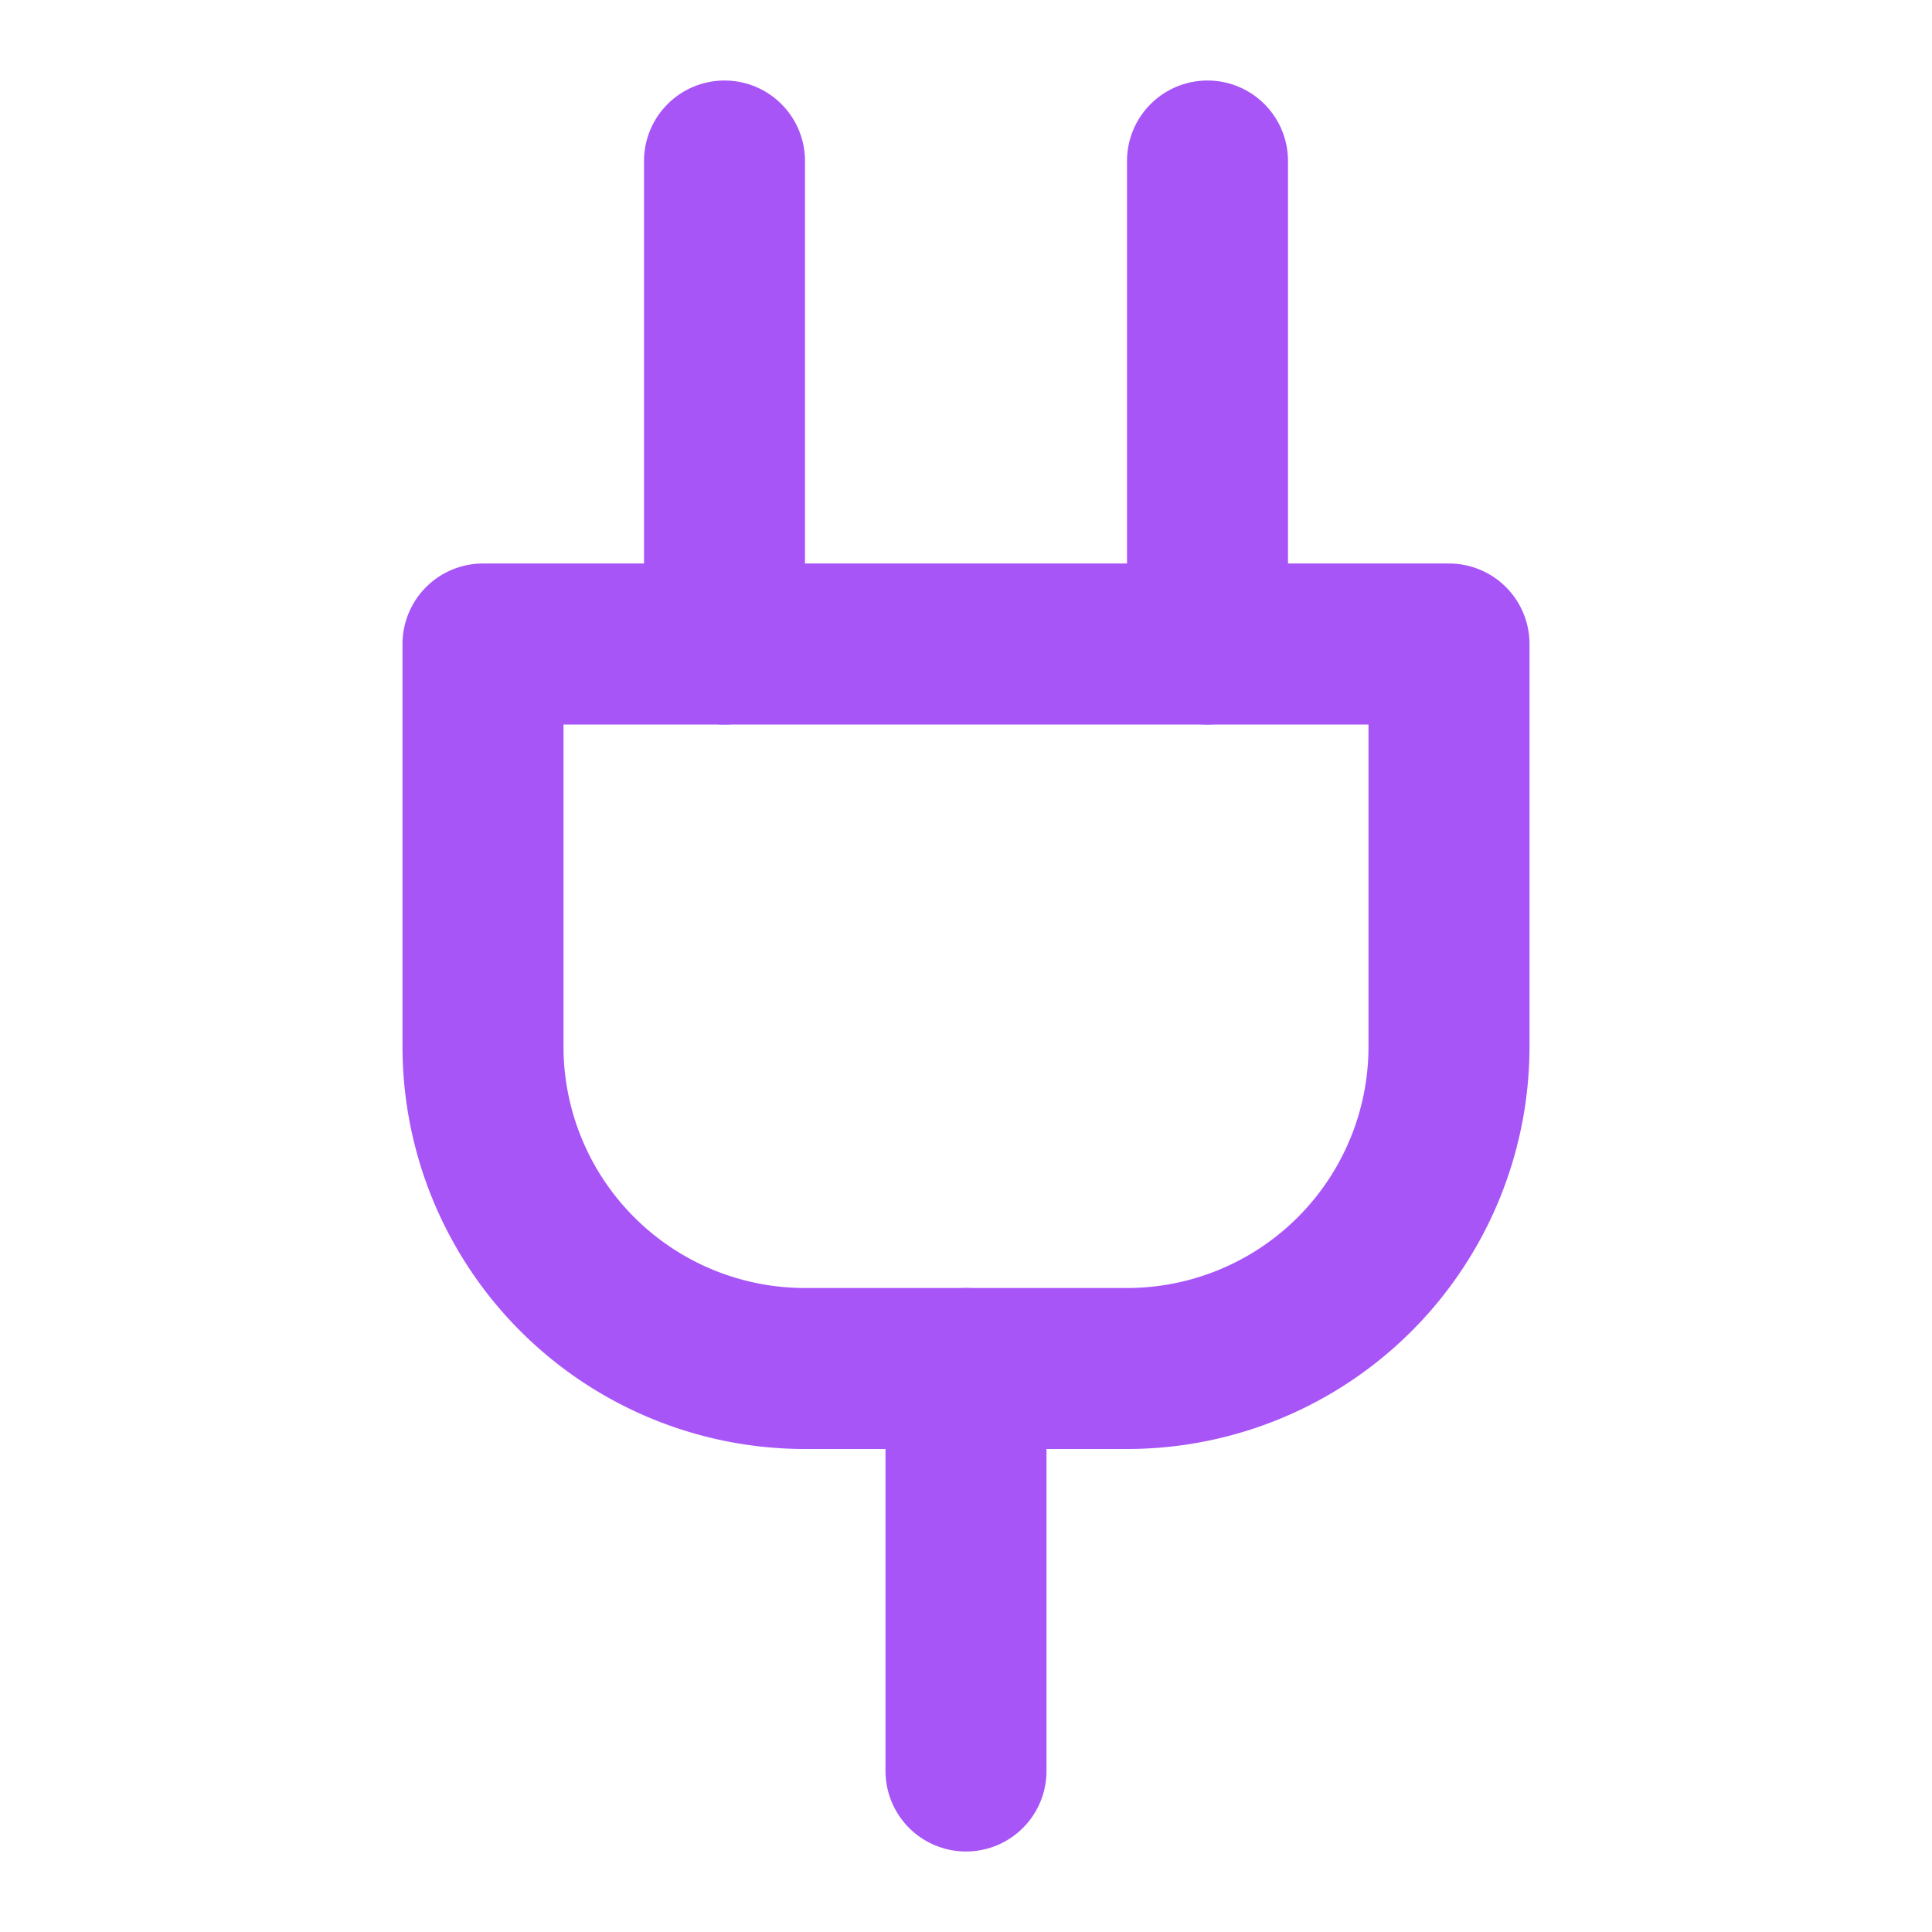
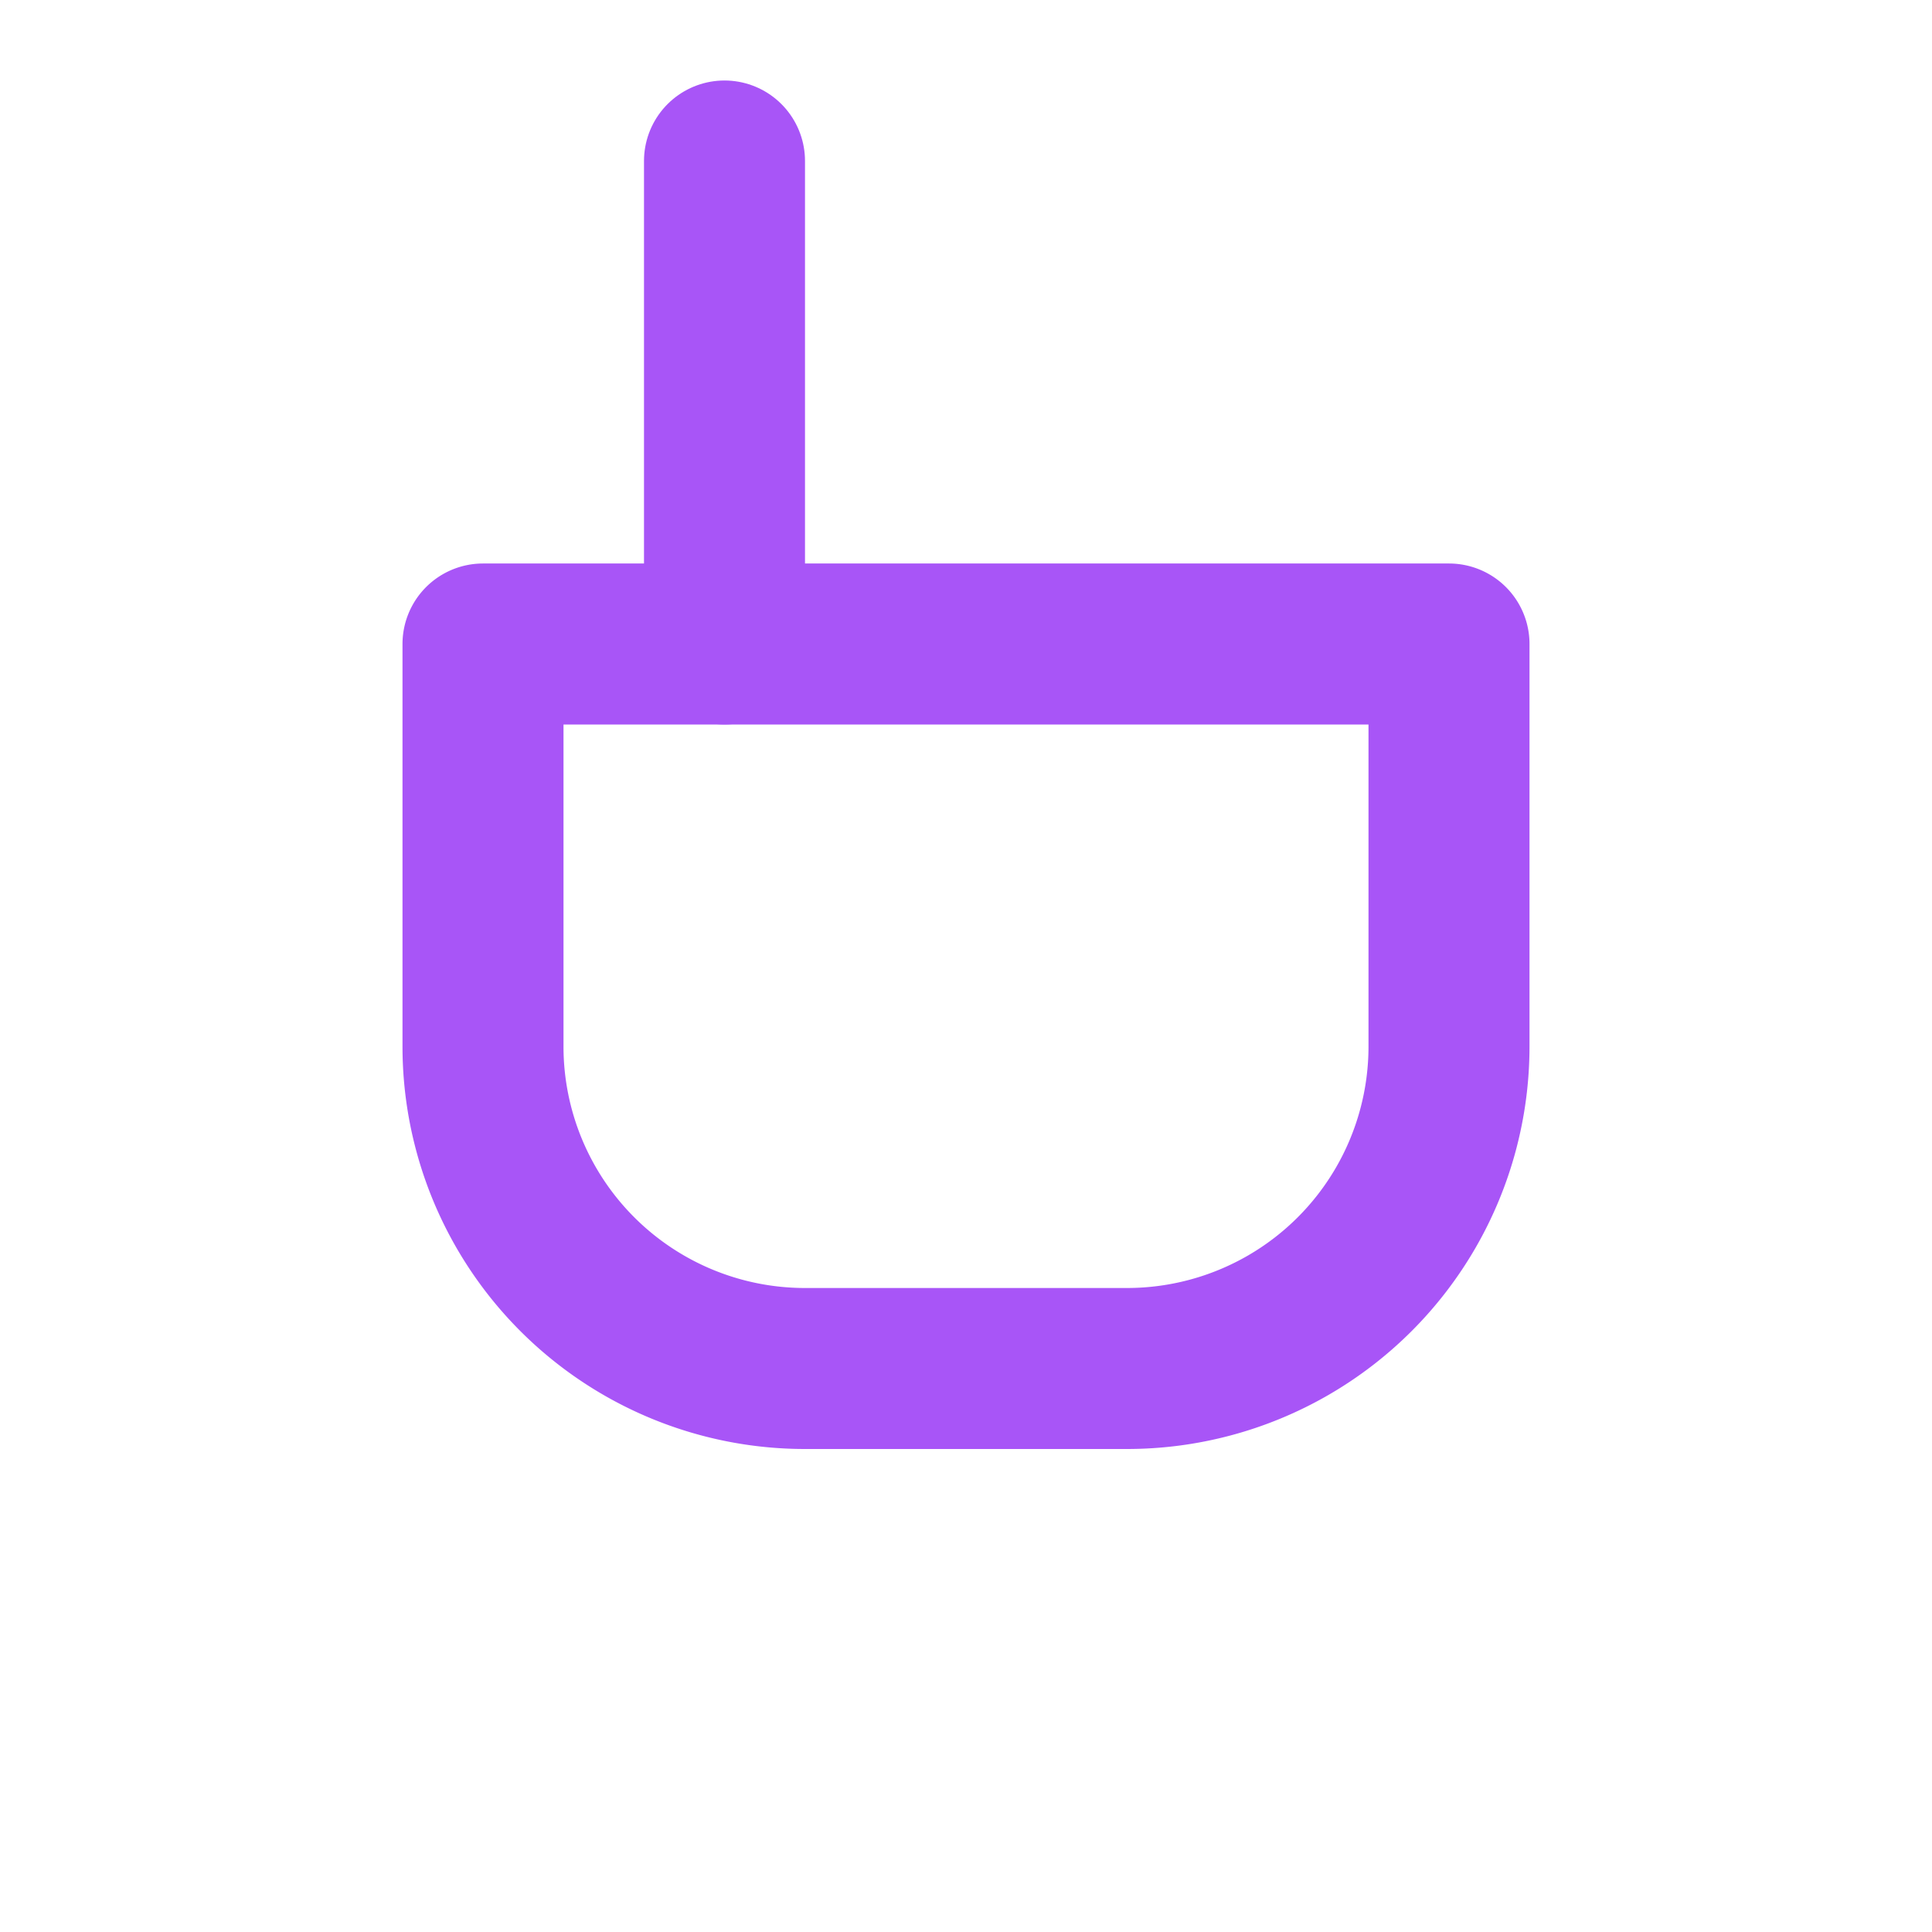
<svg xmlns="http://www.w3.org/2000/svg" width="45" height="45" viewBox="0 0 24 24" fill="none" stroke="#A855F7" stroke-width="2" stroke-linecap="round" stroke-linejoin="round" class="lucide lucide-plug text-purple-500">
-   <path d="M12 22v-5" />
  <path d="M9 8V2" />
-   <path d="M15 8V2" />
  <path d="M18 8v5a4 4 0 0 1-4 4h-4a4 4 0 0 1-4-4V8Z" />
</svg>